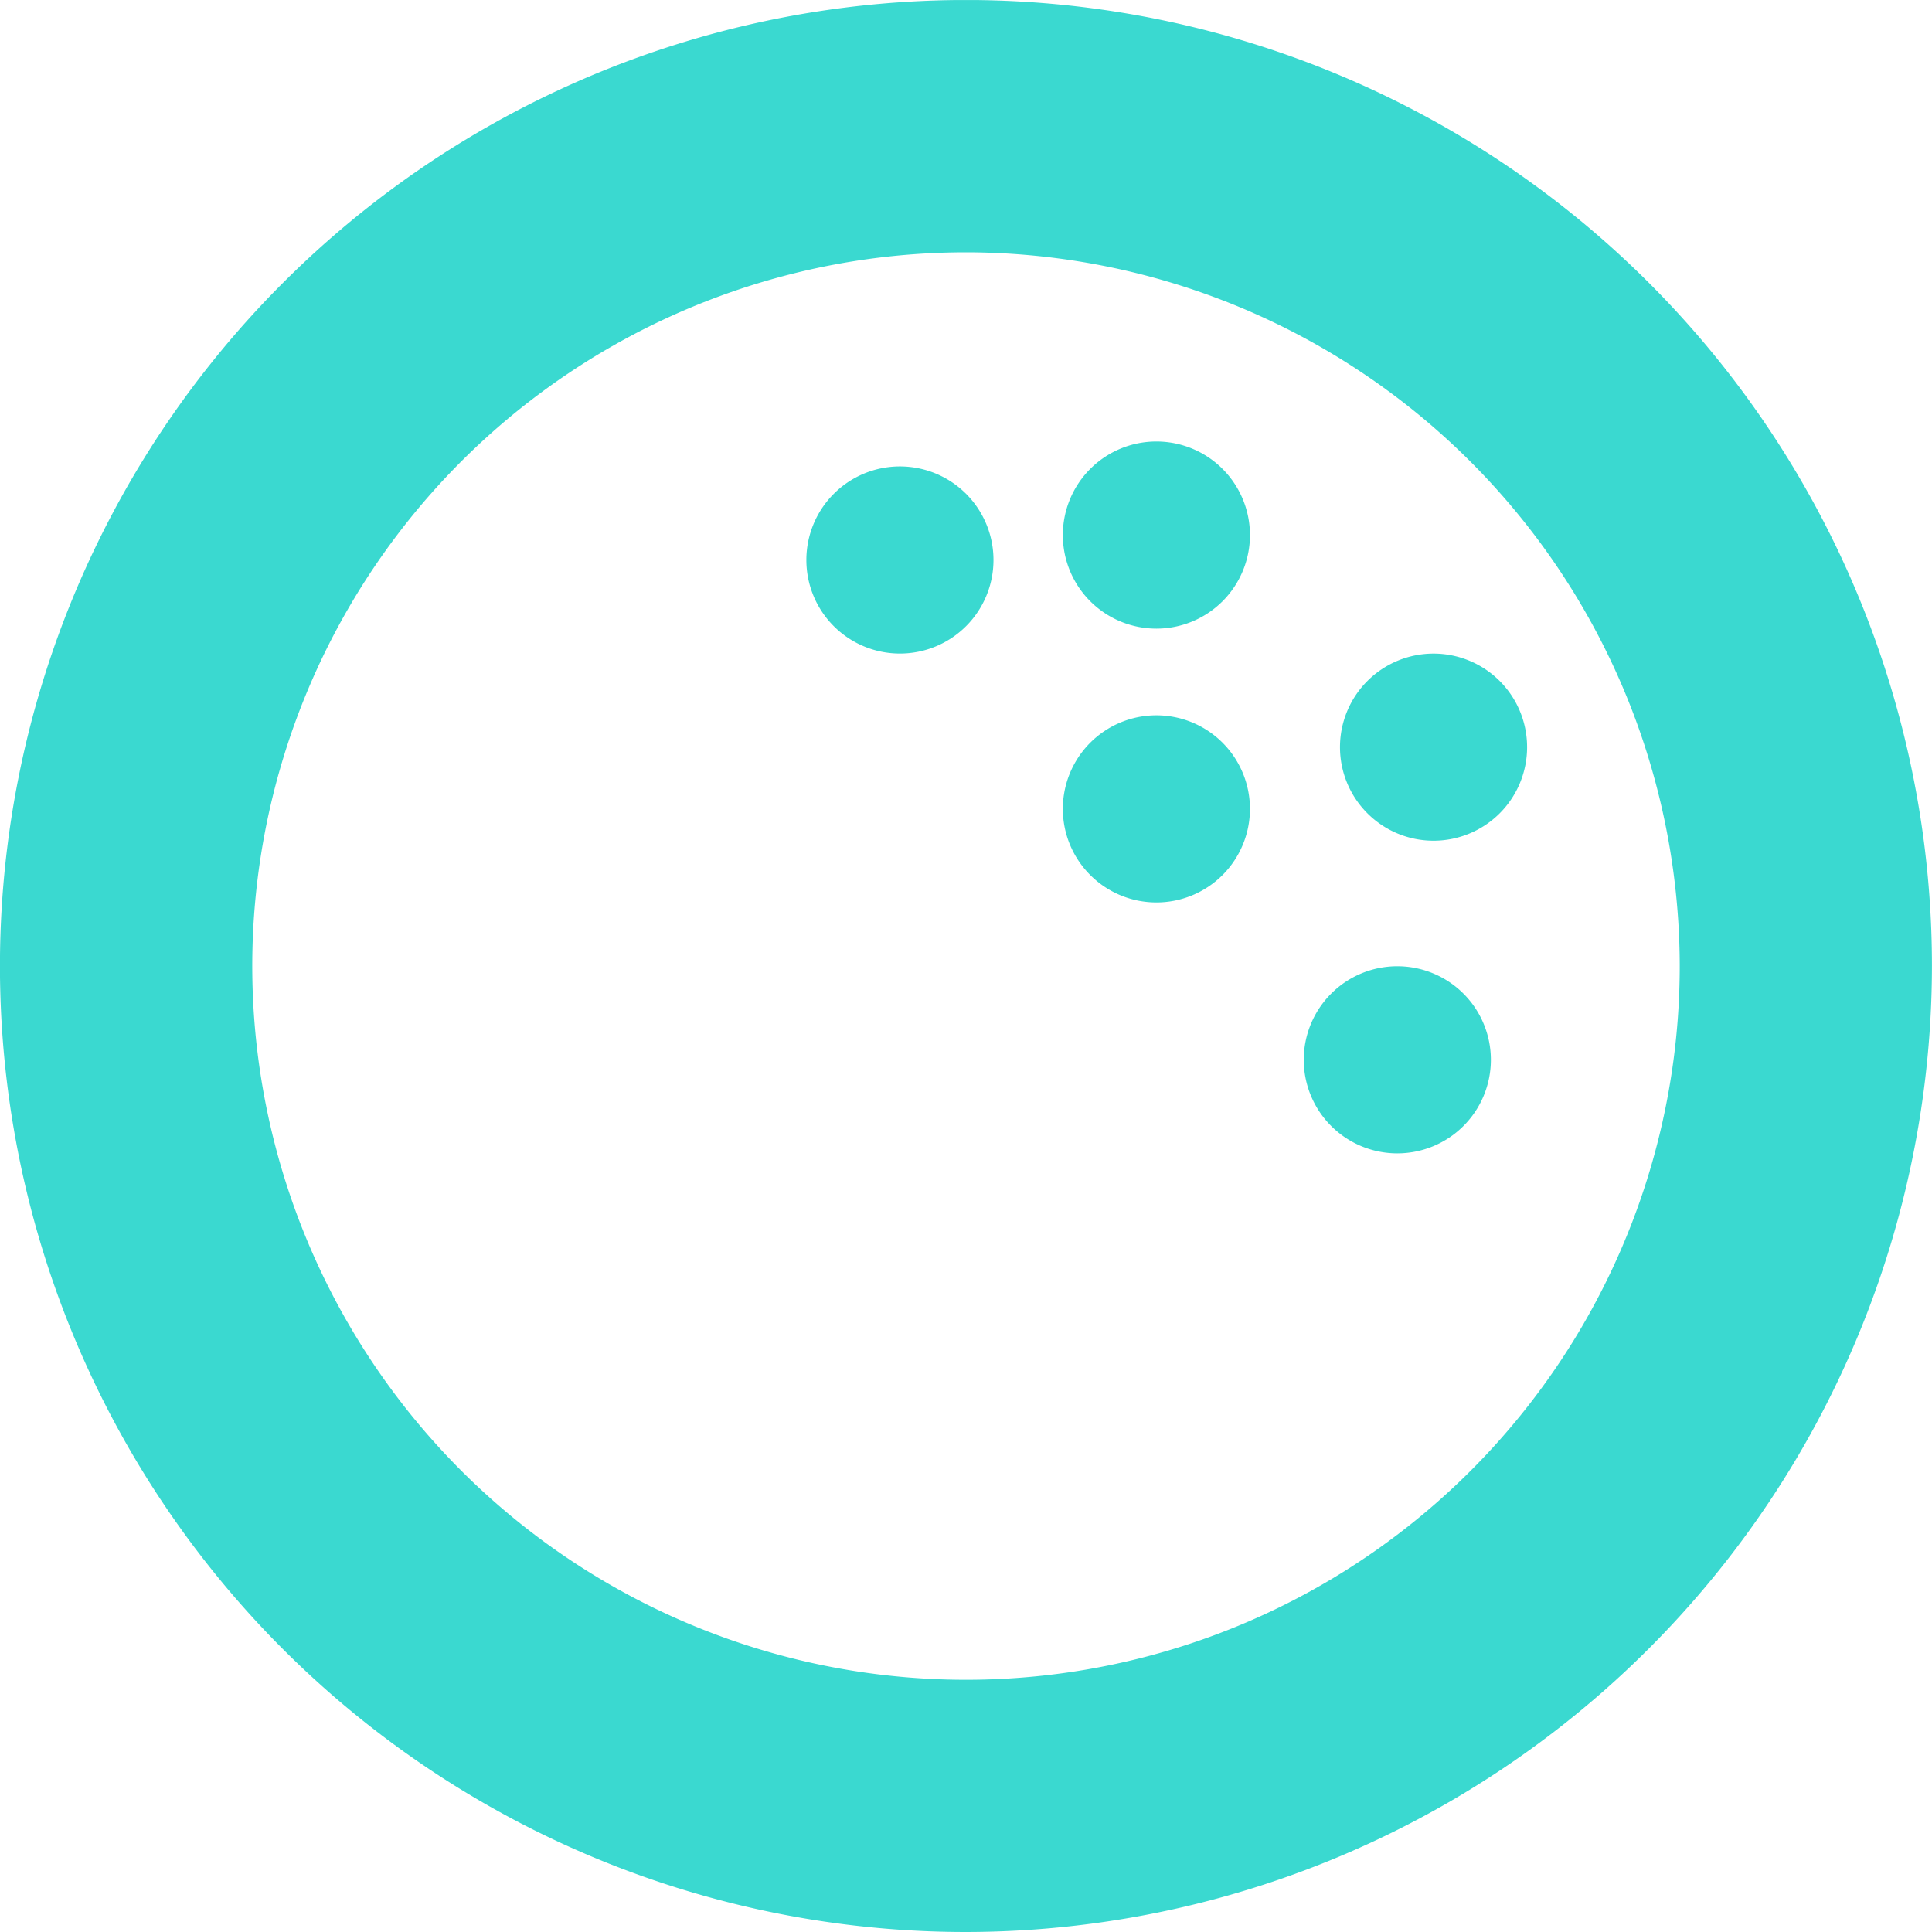
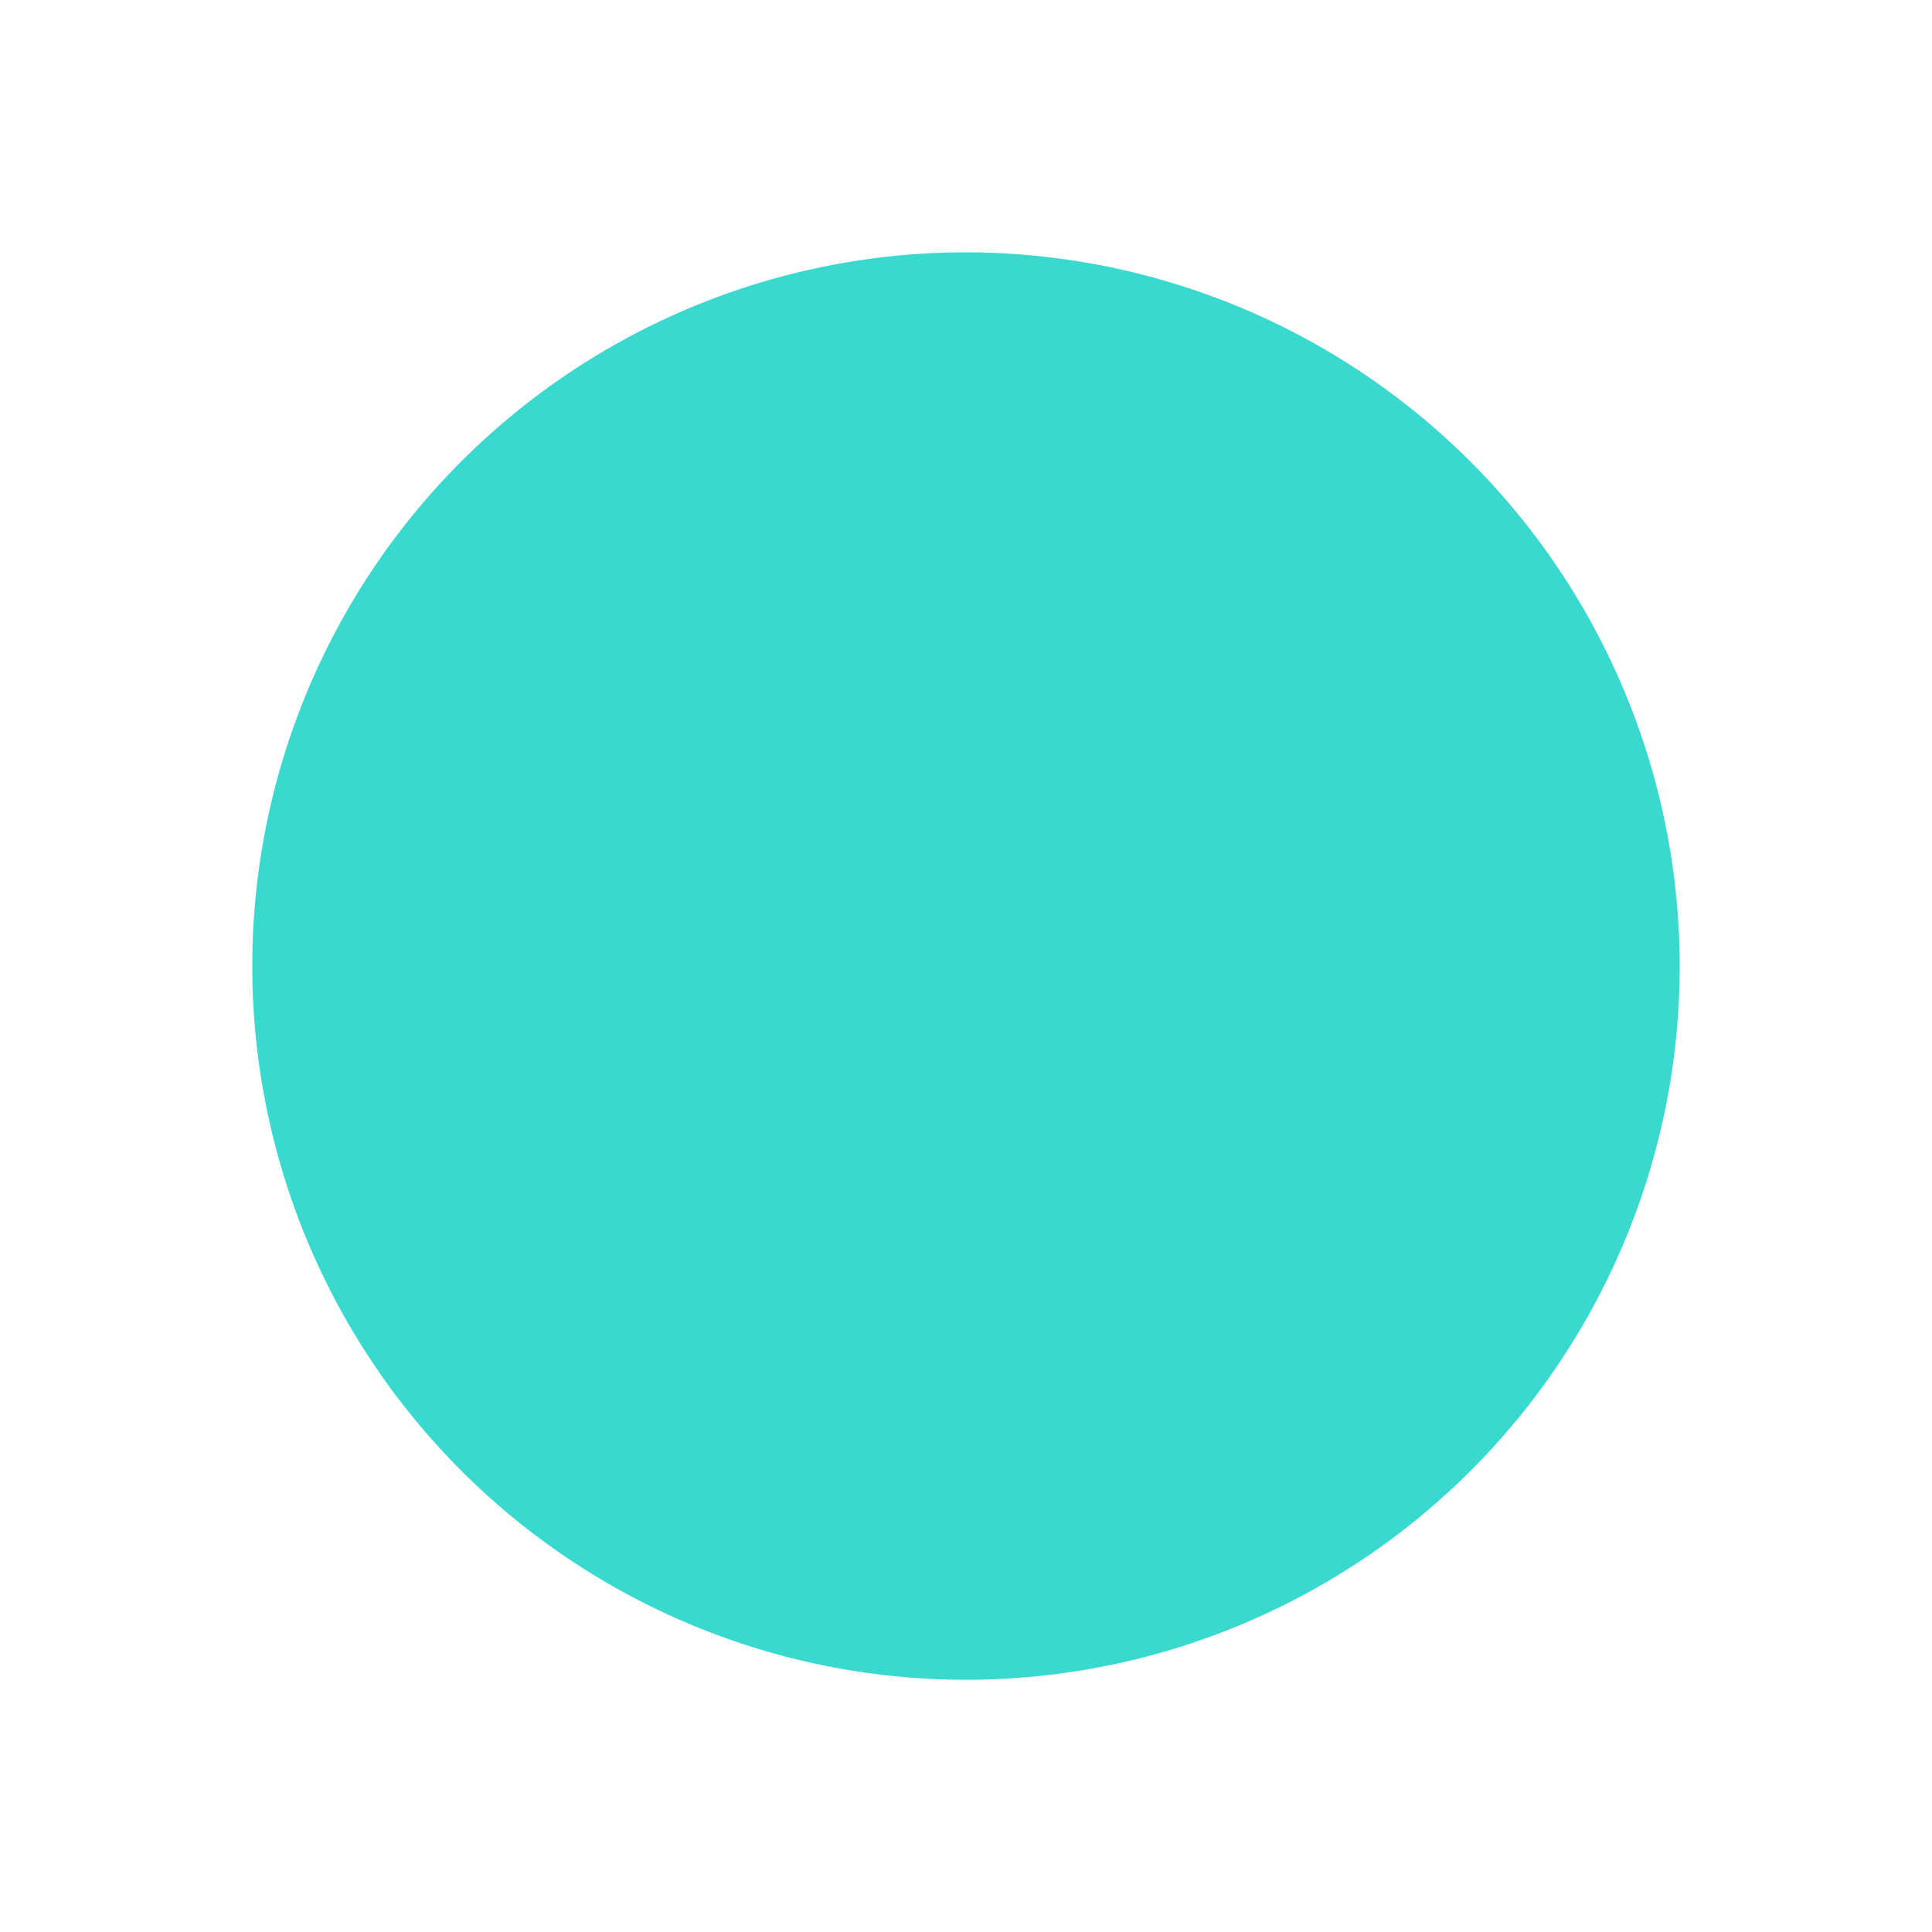
<svg xmlns="http://www.w3.org/2000/svg" width="40" height="40" viewBox="0 0 40 40">
  <defs>
    <clipPath id="a">
      <rect width="40" height="40" transform="translate(0.001 0.001)" fill="#3ad9d0" />
    </clipPath>
  </defs>
  <g transform="translate(-0.001 0)">
    <g transform="translate(0 0)" clip-path="url(#a)">
-       <path d="M20,40A20,20,0,1,1,40,20,20.023,20.023,0,0,1,20,40M20,5.224A14.777,14.777,0,1,0,34.778,20,14.794,14.794,0,0,0,20,5.224" transform="translate(0 0)" fill="#3ad9d0" />
+       <path d="M20,40M20,5.224A14.777,14.777,0,1,0,34.778,20,14.794,14.794,0,0,0,20,5.224" transform="translate(0 0)" fill="#3ad9d0" />
      <path d="M16.943,11.738A1.937,1.937,0,1,0,18.879,9.8a1.937,1.937,0,0,0-1.936,1.936" transform="translate(-0.247 -0.143)" fill="#3ad9d0" />
-       <path d="M22.331,16.965a1.937,1.937,0,1,0,1.936-1.936,1.937,1.937,0,0,0-1.936,1.936" transform="translate(-0.325 -0.219)" fill="#3ad9d0" />
      <path d="M27.393,22.232A1.937,1.937,0,1,0,29.329,20.3a1.937,1.937,0,0,0-1.936,1.936" transform="translate(-0.399 -0.295)" fill="#3ad9d0" />
      <path d="M28.154,15.668a1.937,1.937,0,1,0,1.936-1.936,1.937,1.937,0,0,0-1.936,1.936" transform="translate(-0.41 -0.2)" fill="#3ad9d0" />
      <path d="M22.331,11.212a1.937,1.937,0,1,0,1.936-1.936,1.937,1.937,0,0,0-1.936,1.936" transform="translate(-0.325 -0.135)" fill="#3ad9d0" />
    </g>
  </g>
</svg>